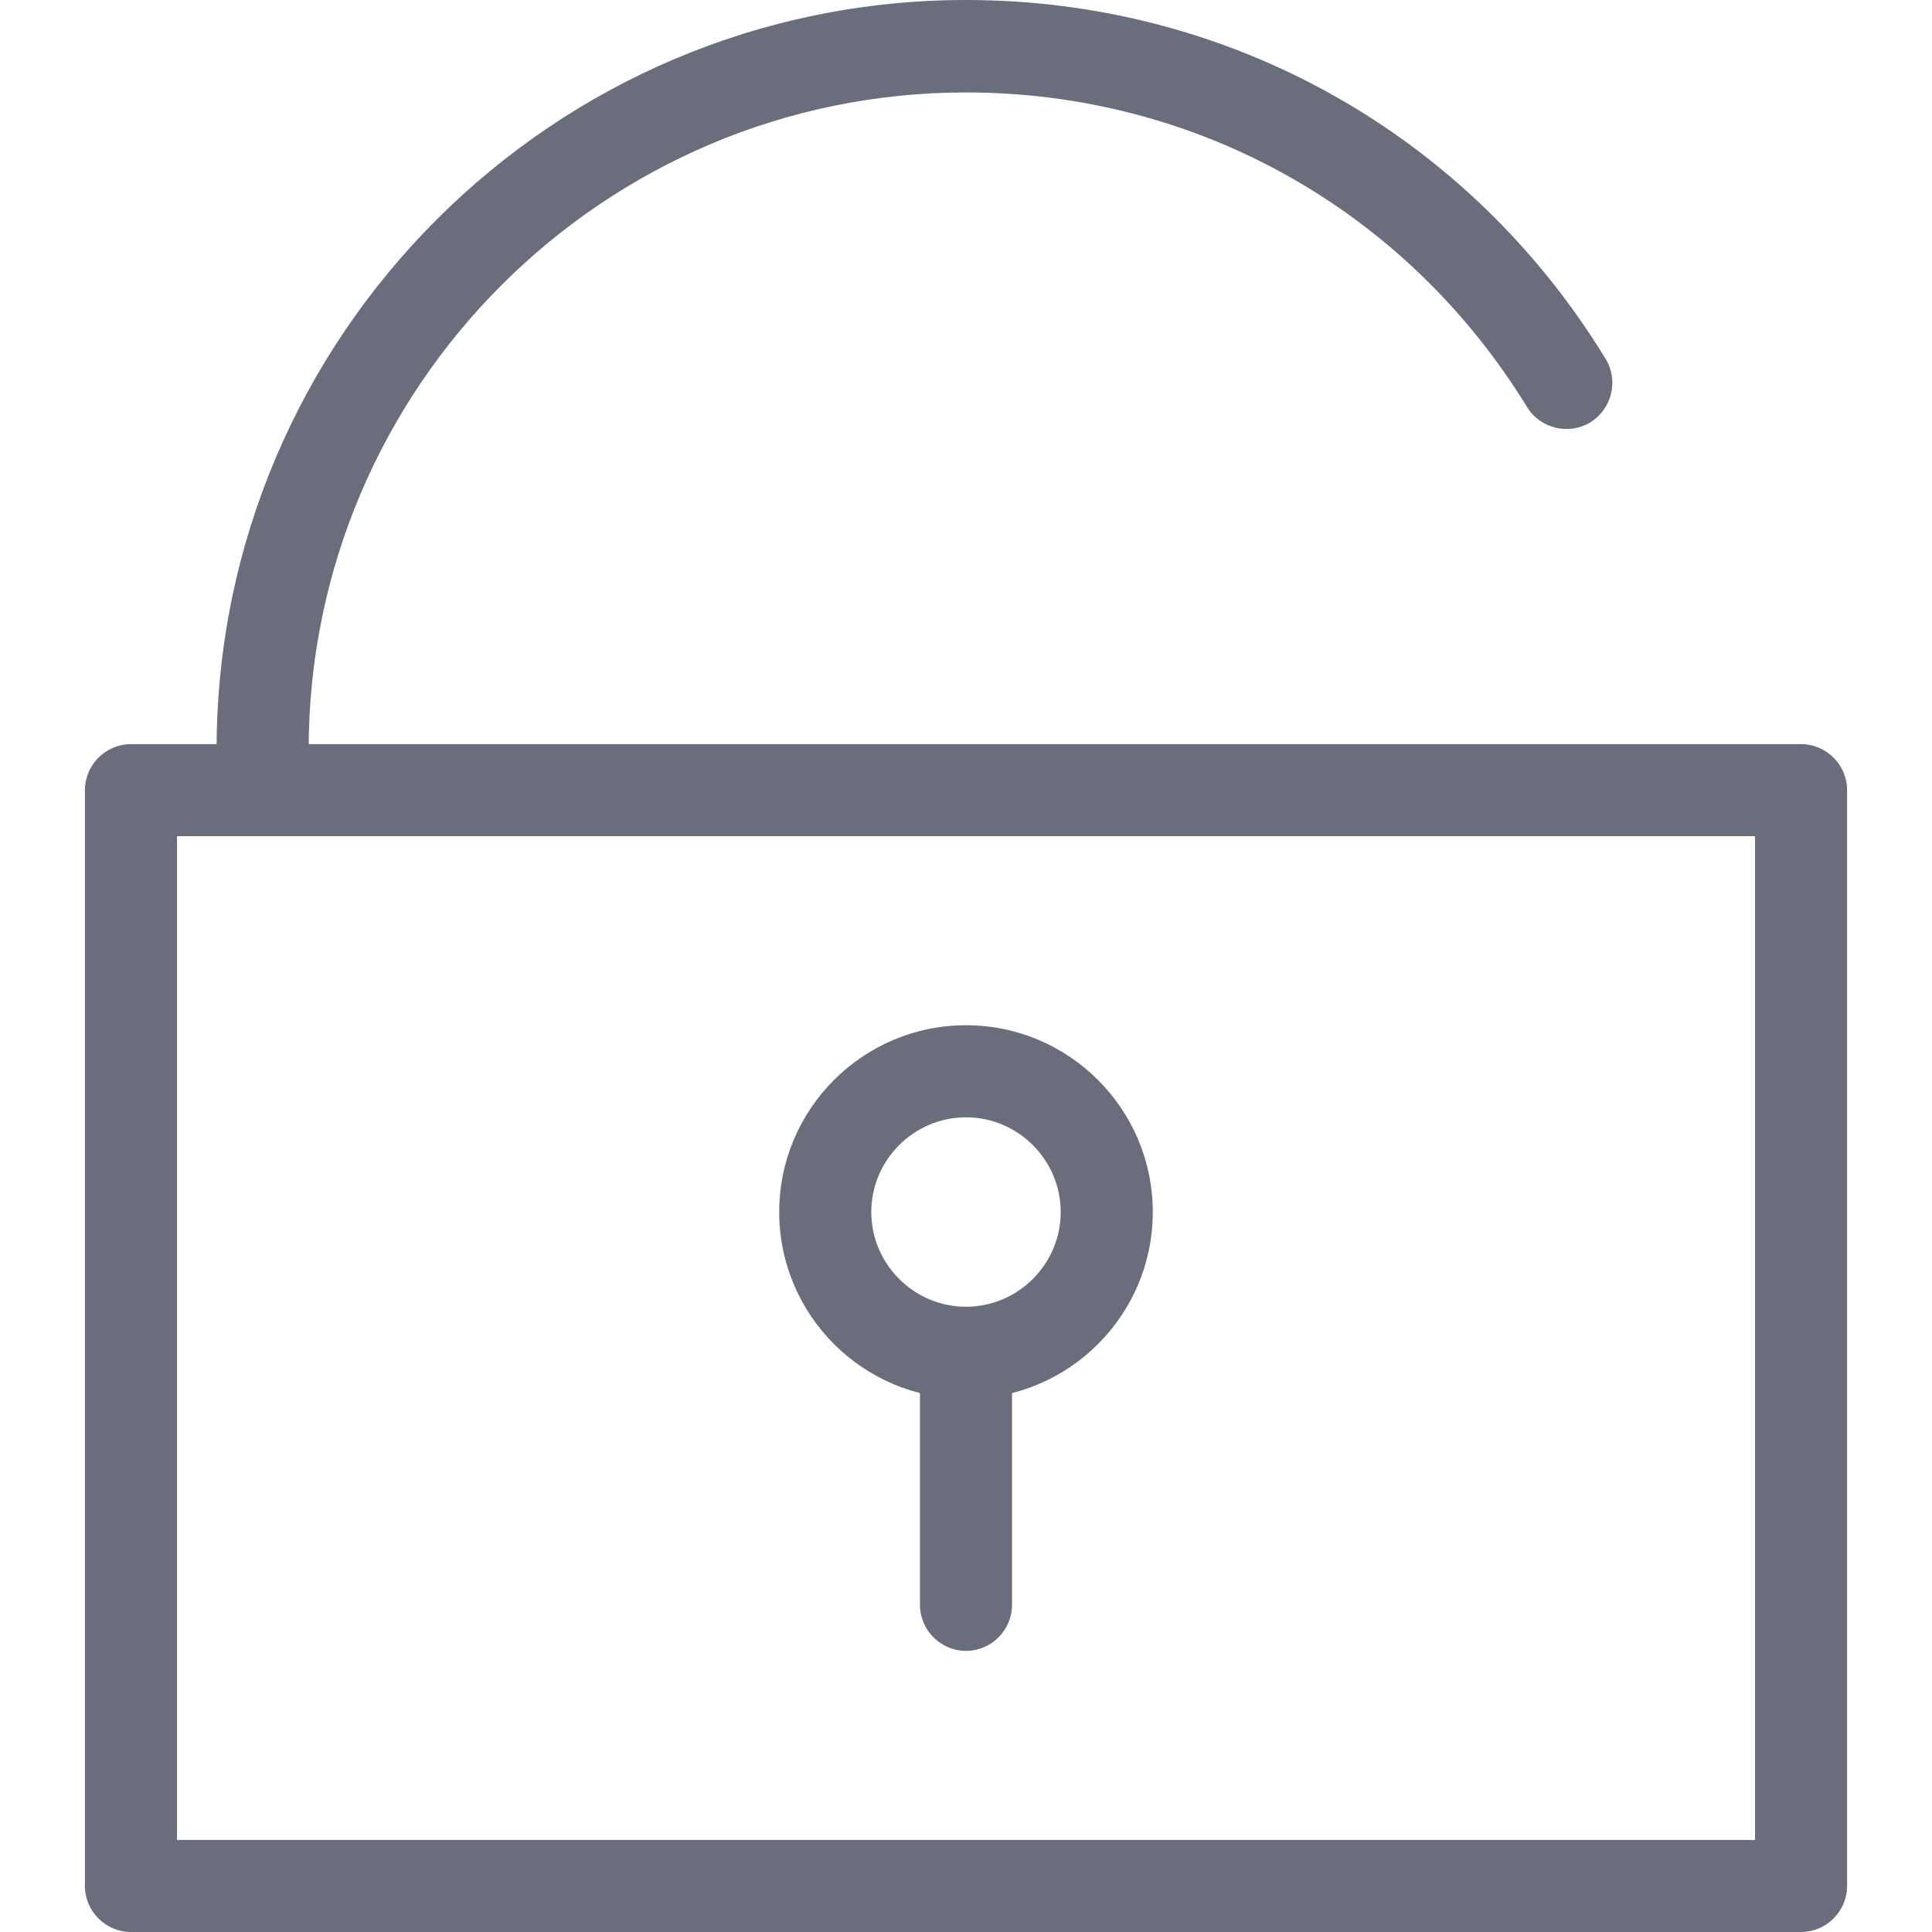
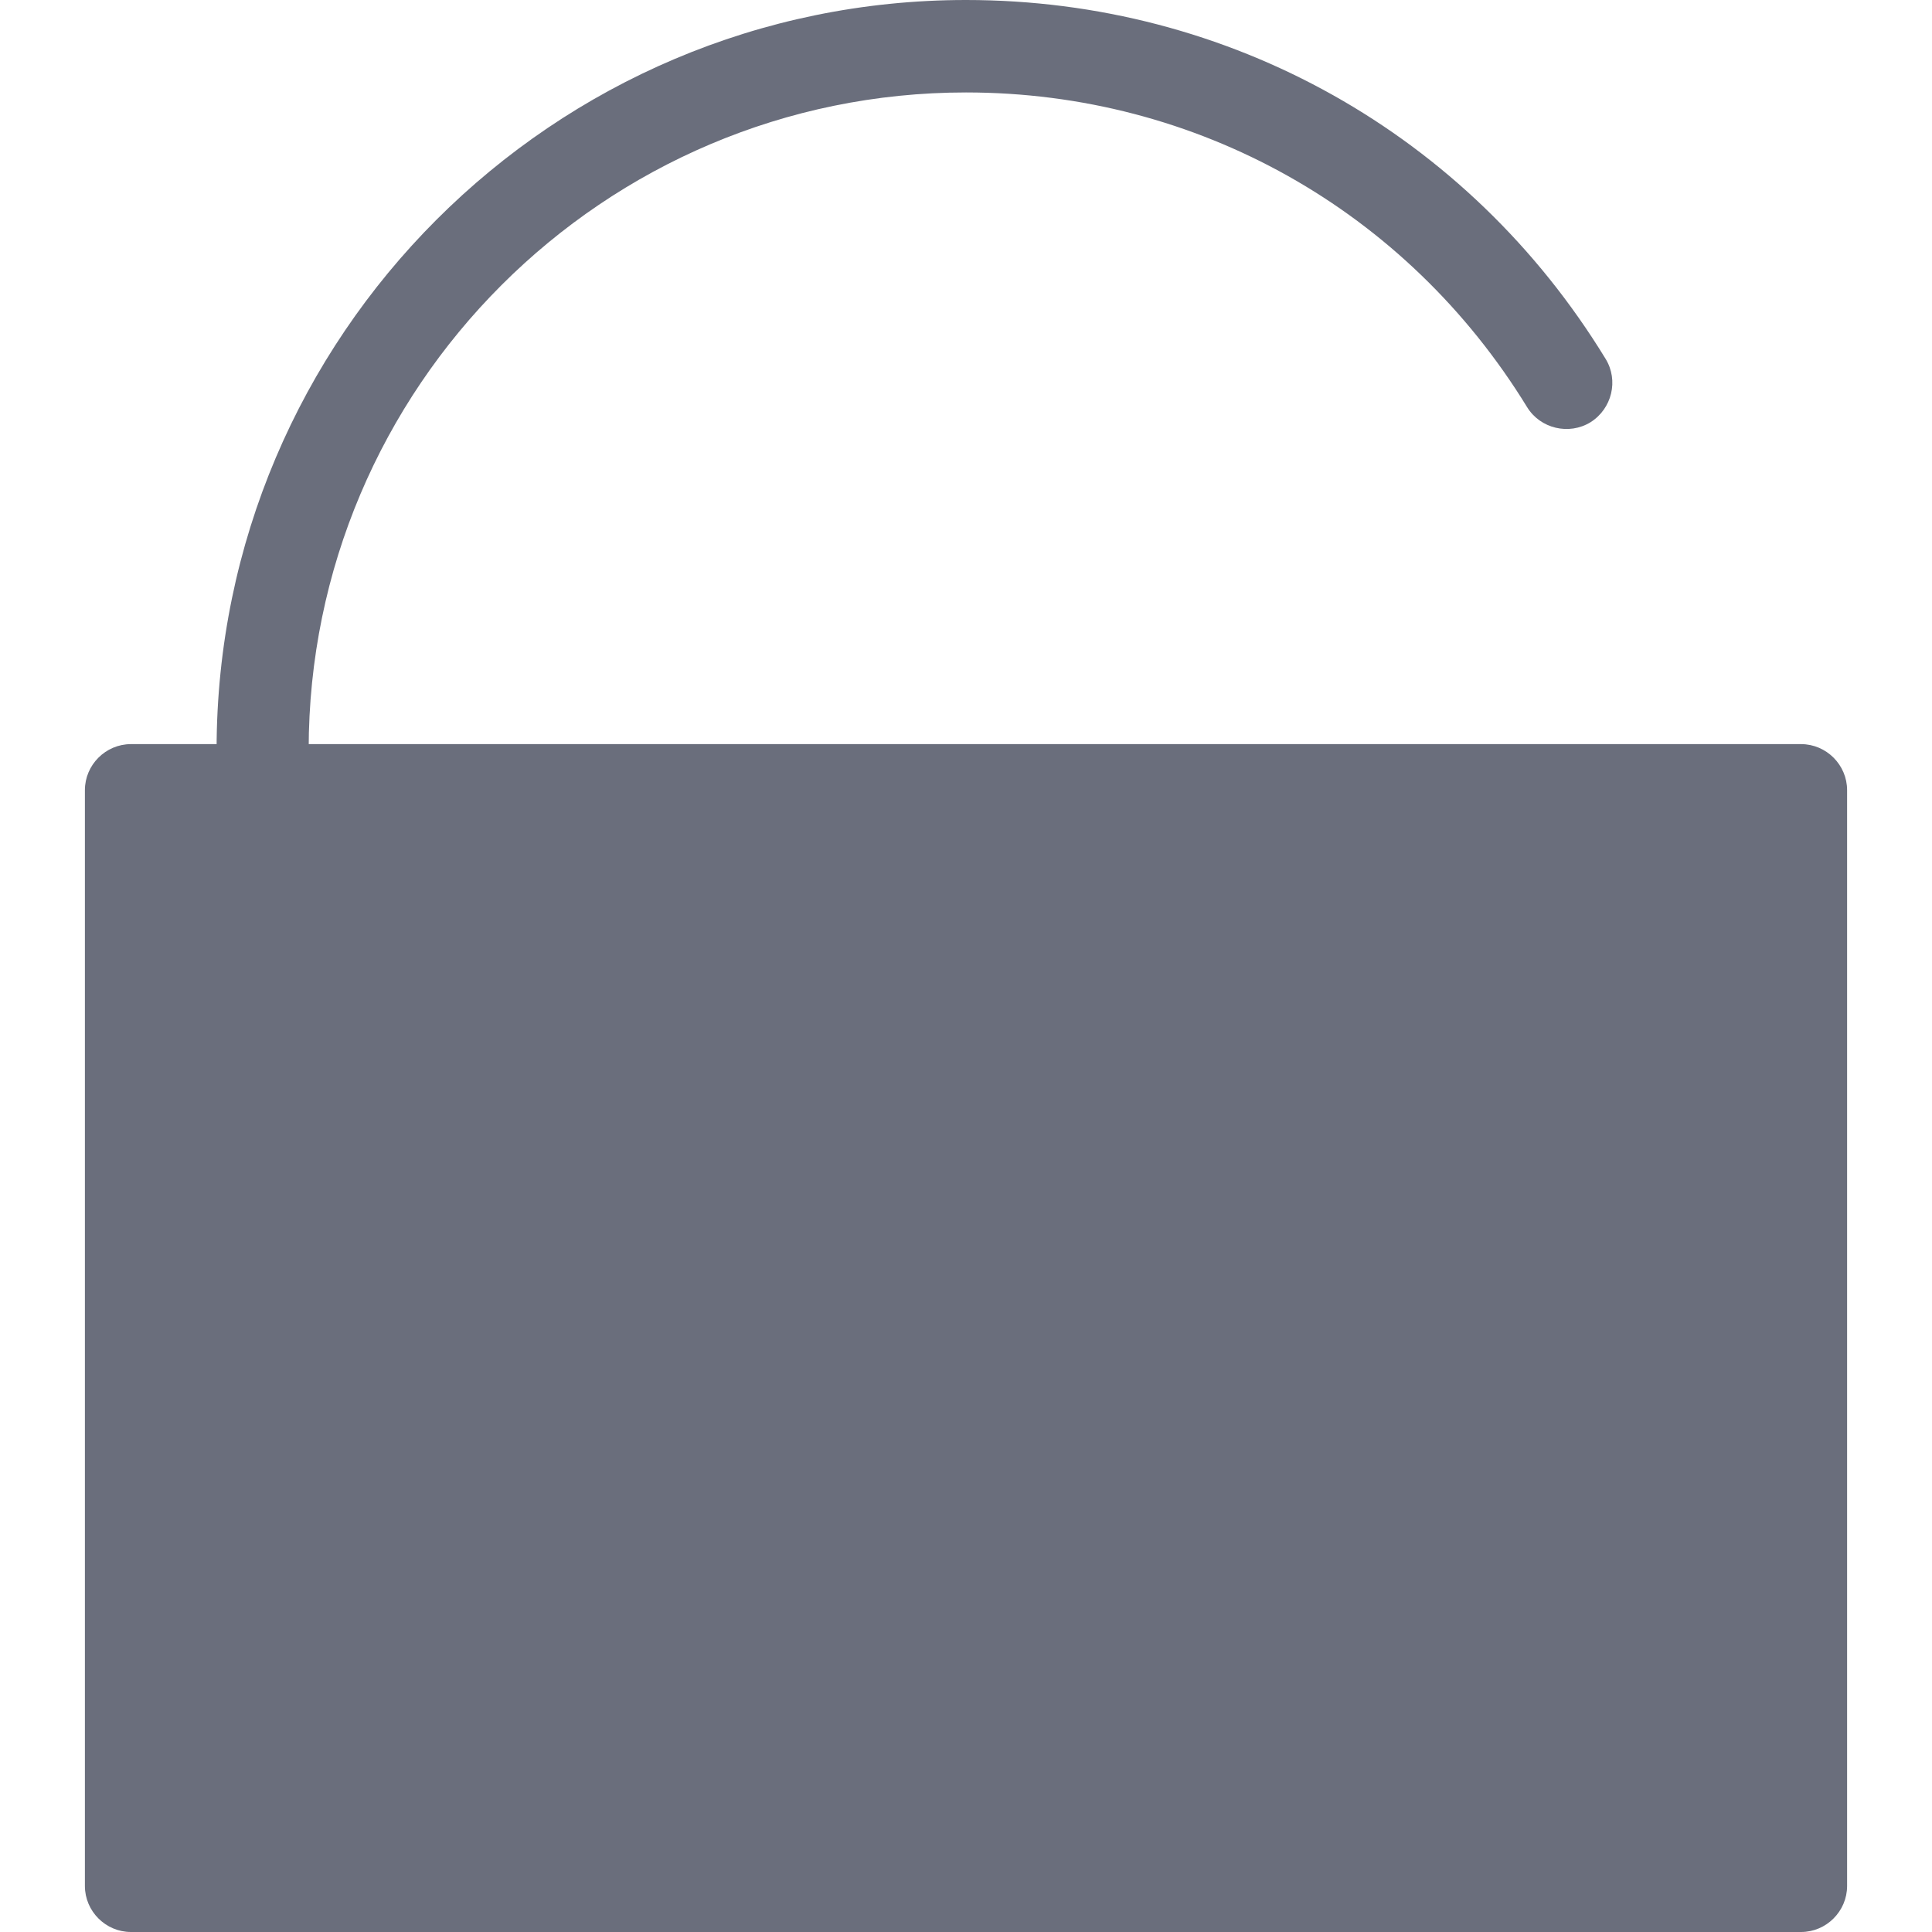
<svg xmlns="http://www.w3.org/2000/svg" enable-background="new 0 0 512 512" id="Layer_1" version="1.1" viewBox="0 0 512 512" xml:space="preserve">
  <g>
-     <path d="M477.3,512H34.7c-6.7,0-12.2-5.5-12.2-12.2V209.4c0-6.7,5.5-12.2,12.2-12.2h442.6c6.7,0,12.2,5.5,12.2,12.2   v290.4C489.5,506.5,484,512,477.3,512z M46.9,487.6h418.2v-266H46.9V487.6z" fill="#6A6E7C" />
+     <path d="M477.3,512H34.7c-6.7,0-12.2-5.5-12.2-12.2V209.4c0-6.7,5.5-12.2,12.2-12.2h442.6c6.7,0,12.2,5.5,12.2,12.2   v290.4C489.5,506.5,484,512,477.3,512z M46.9,487.6h418.2H46.9V487.6z" fill="#6A6E7C" />
    <path d="M69.6,210.7c-6.7,0-12.2-5.5-12.2-12.2C57.5,89.1,146.5,0,256,0c69.7,0,133.1,35.5,169.5,95.1   c3.5,5.7,1.7,13.2-4,16.8c-5.7,3.5-13.3,1.7-16.8-4c-32-52.2-87.5-83.4-148.7-83.4c-96,0-174.2,78.1-174.2,174.2   C81.8,205.3,76.4,210.7,69.6,210.7z" fill="#6A6E7C" />
-     <path d="M256,437.5c-6.7,0-12.2-5.5-12.2-12.2v-61.3c0-6.7,5.5-12.2,12.2-12.2s12.2,5.5,12.2,12.2v61.3   C268.2,432,262.7,437.5,256,437.5z" fill="#6A6E7C" />
    <path d="M256,370.7c-27.3,0-49.5-22.2-49.5-49.5s22.2-49.5,49.5-49.5s49.5,22.2,49.5,49.5S283.3,370.7,256,370.7z    M256,296.1c-13.8,0-25.1,11.3-25.1,25.1c0,13.8,11.3,25.1,25.1,25.1c13.8,0,25.1-11.3,25.1-25.1   C281.1,307.4,269.8,296.1,256,296.1z" fill="#6A6E7C" />
  </g>
</svg>